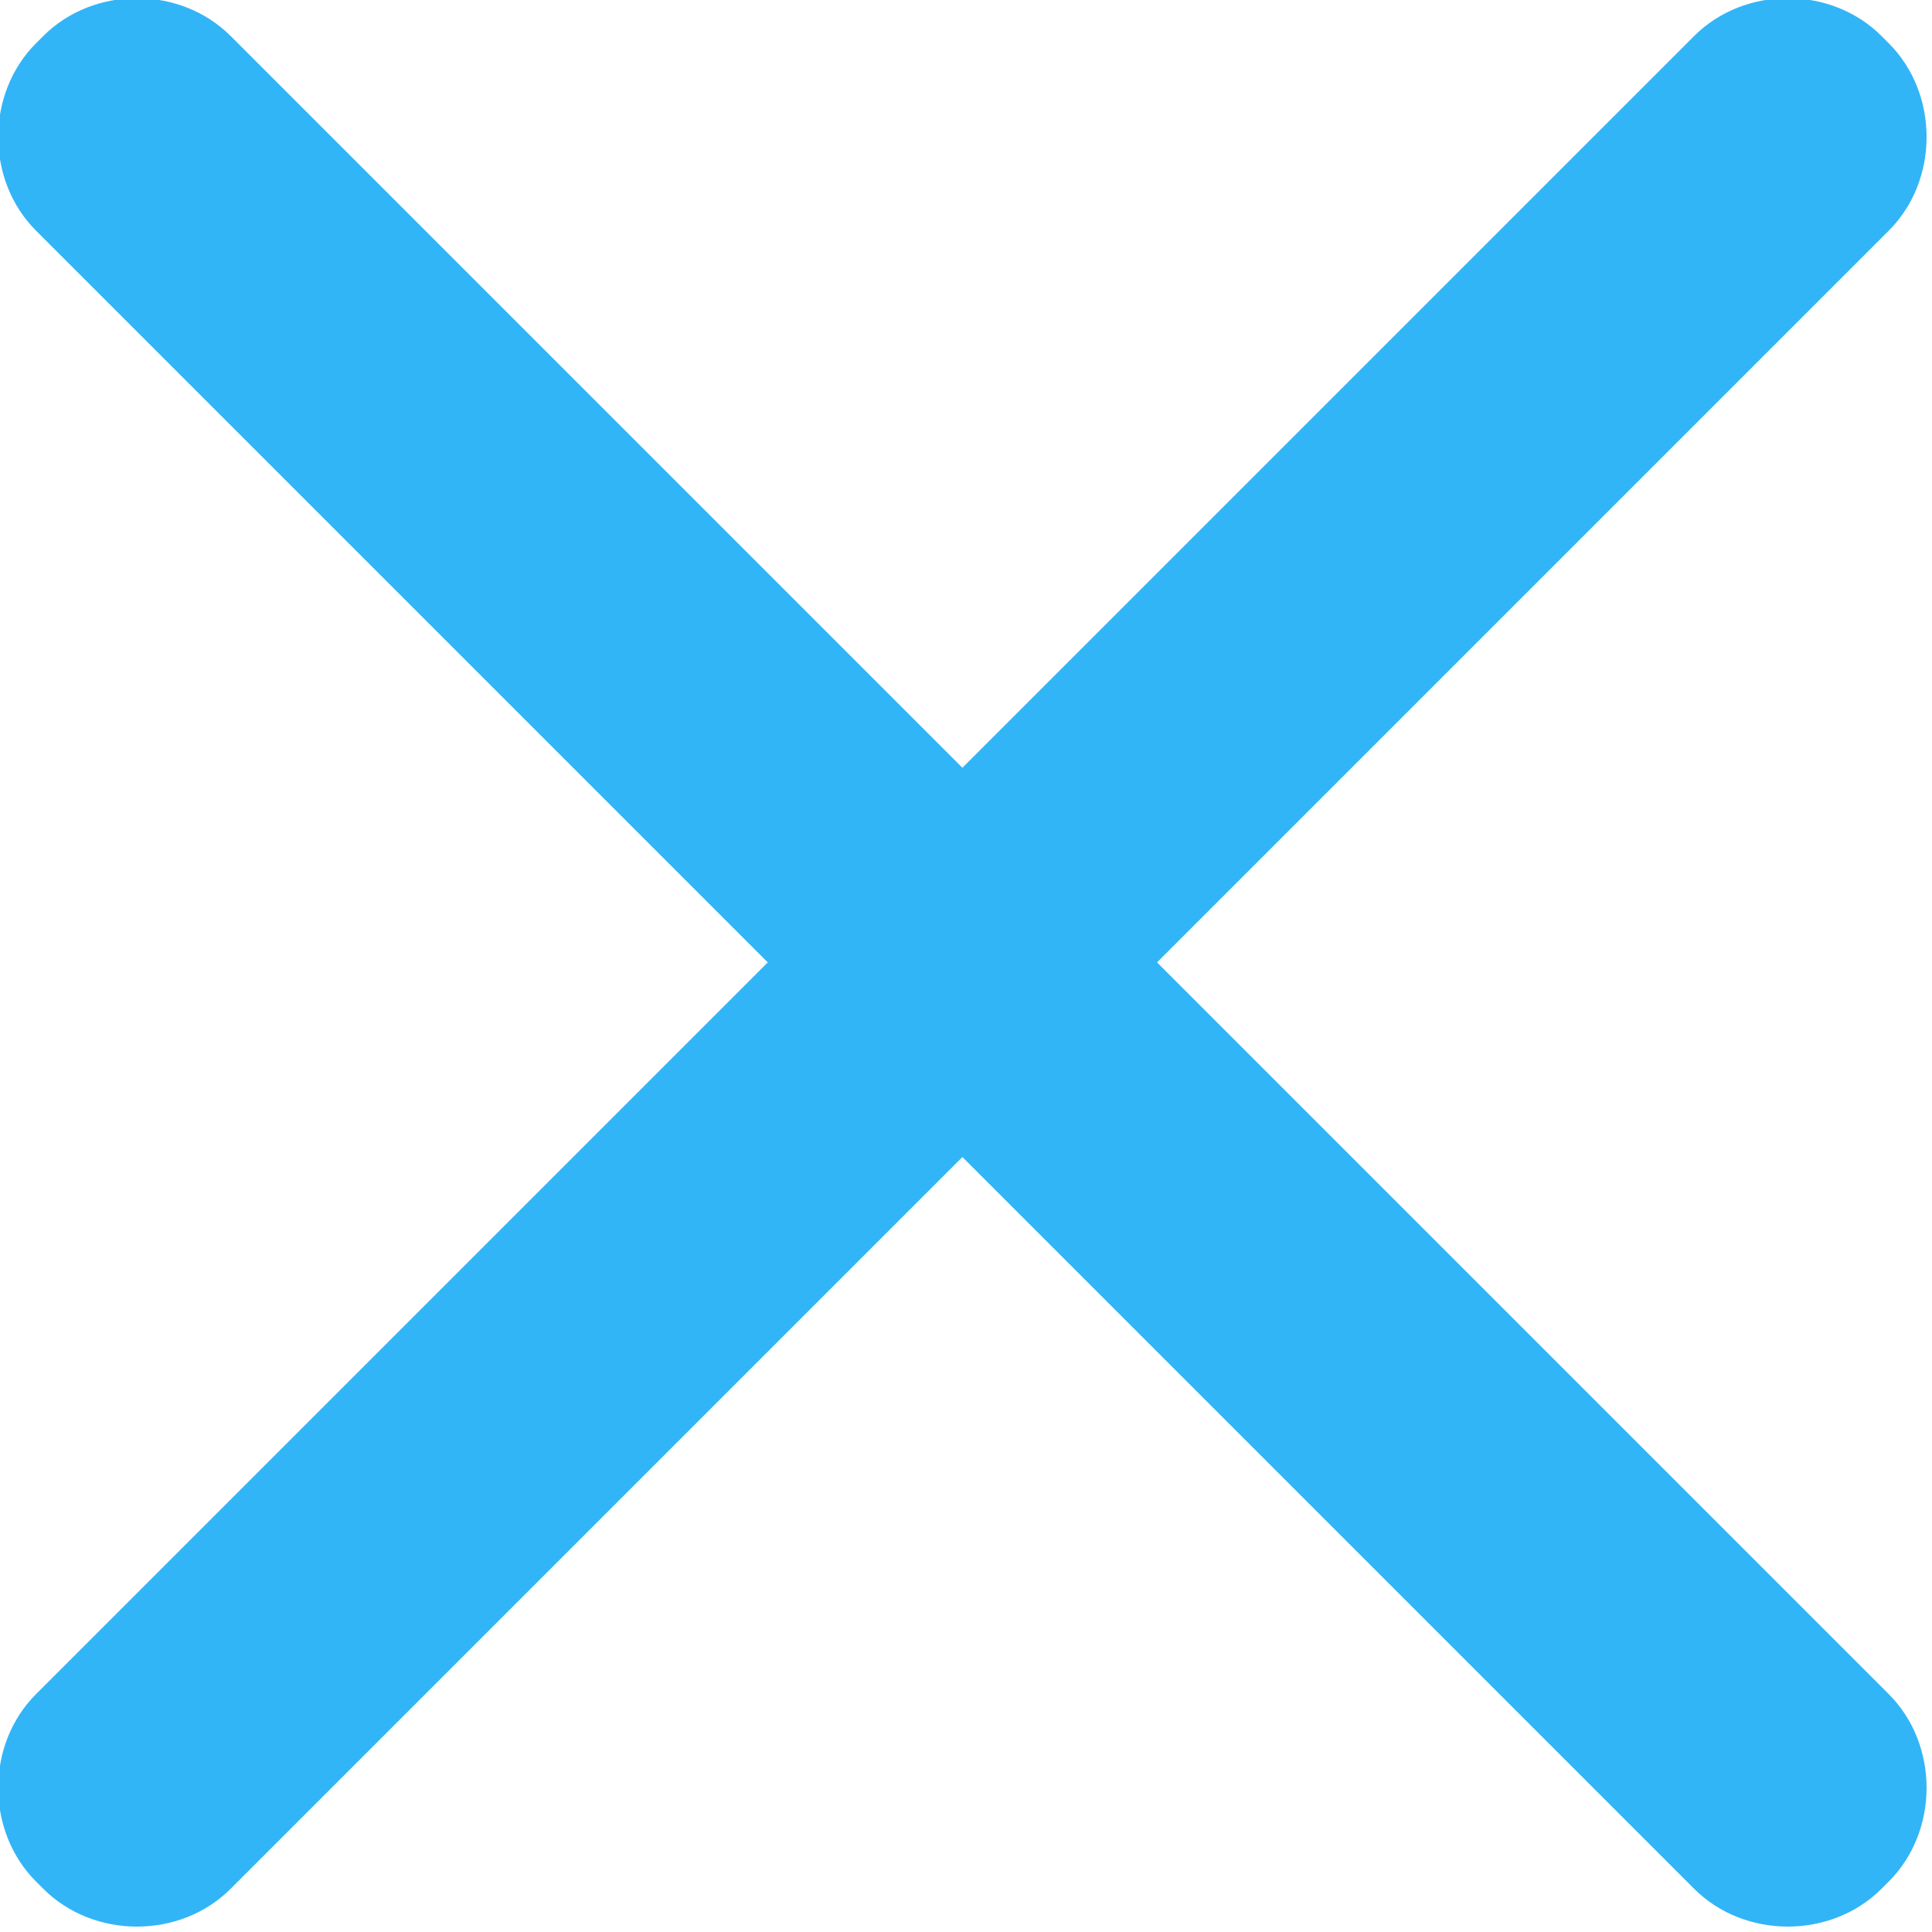
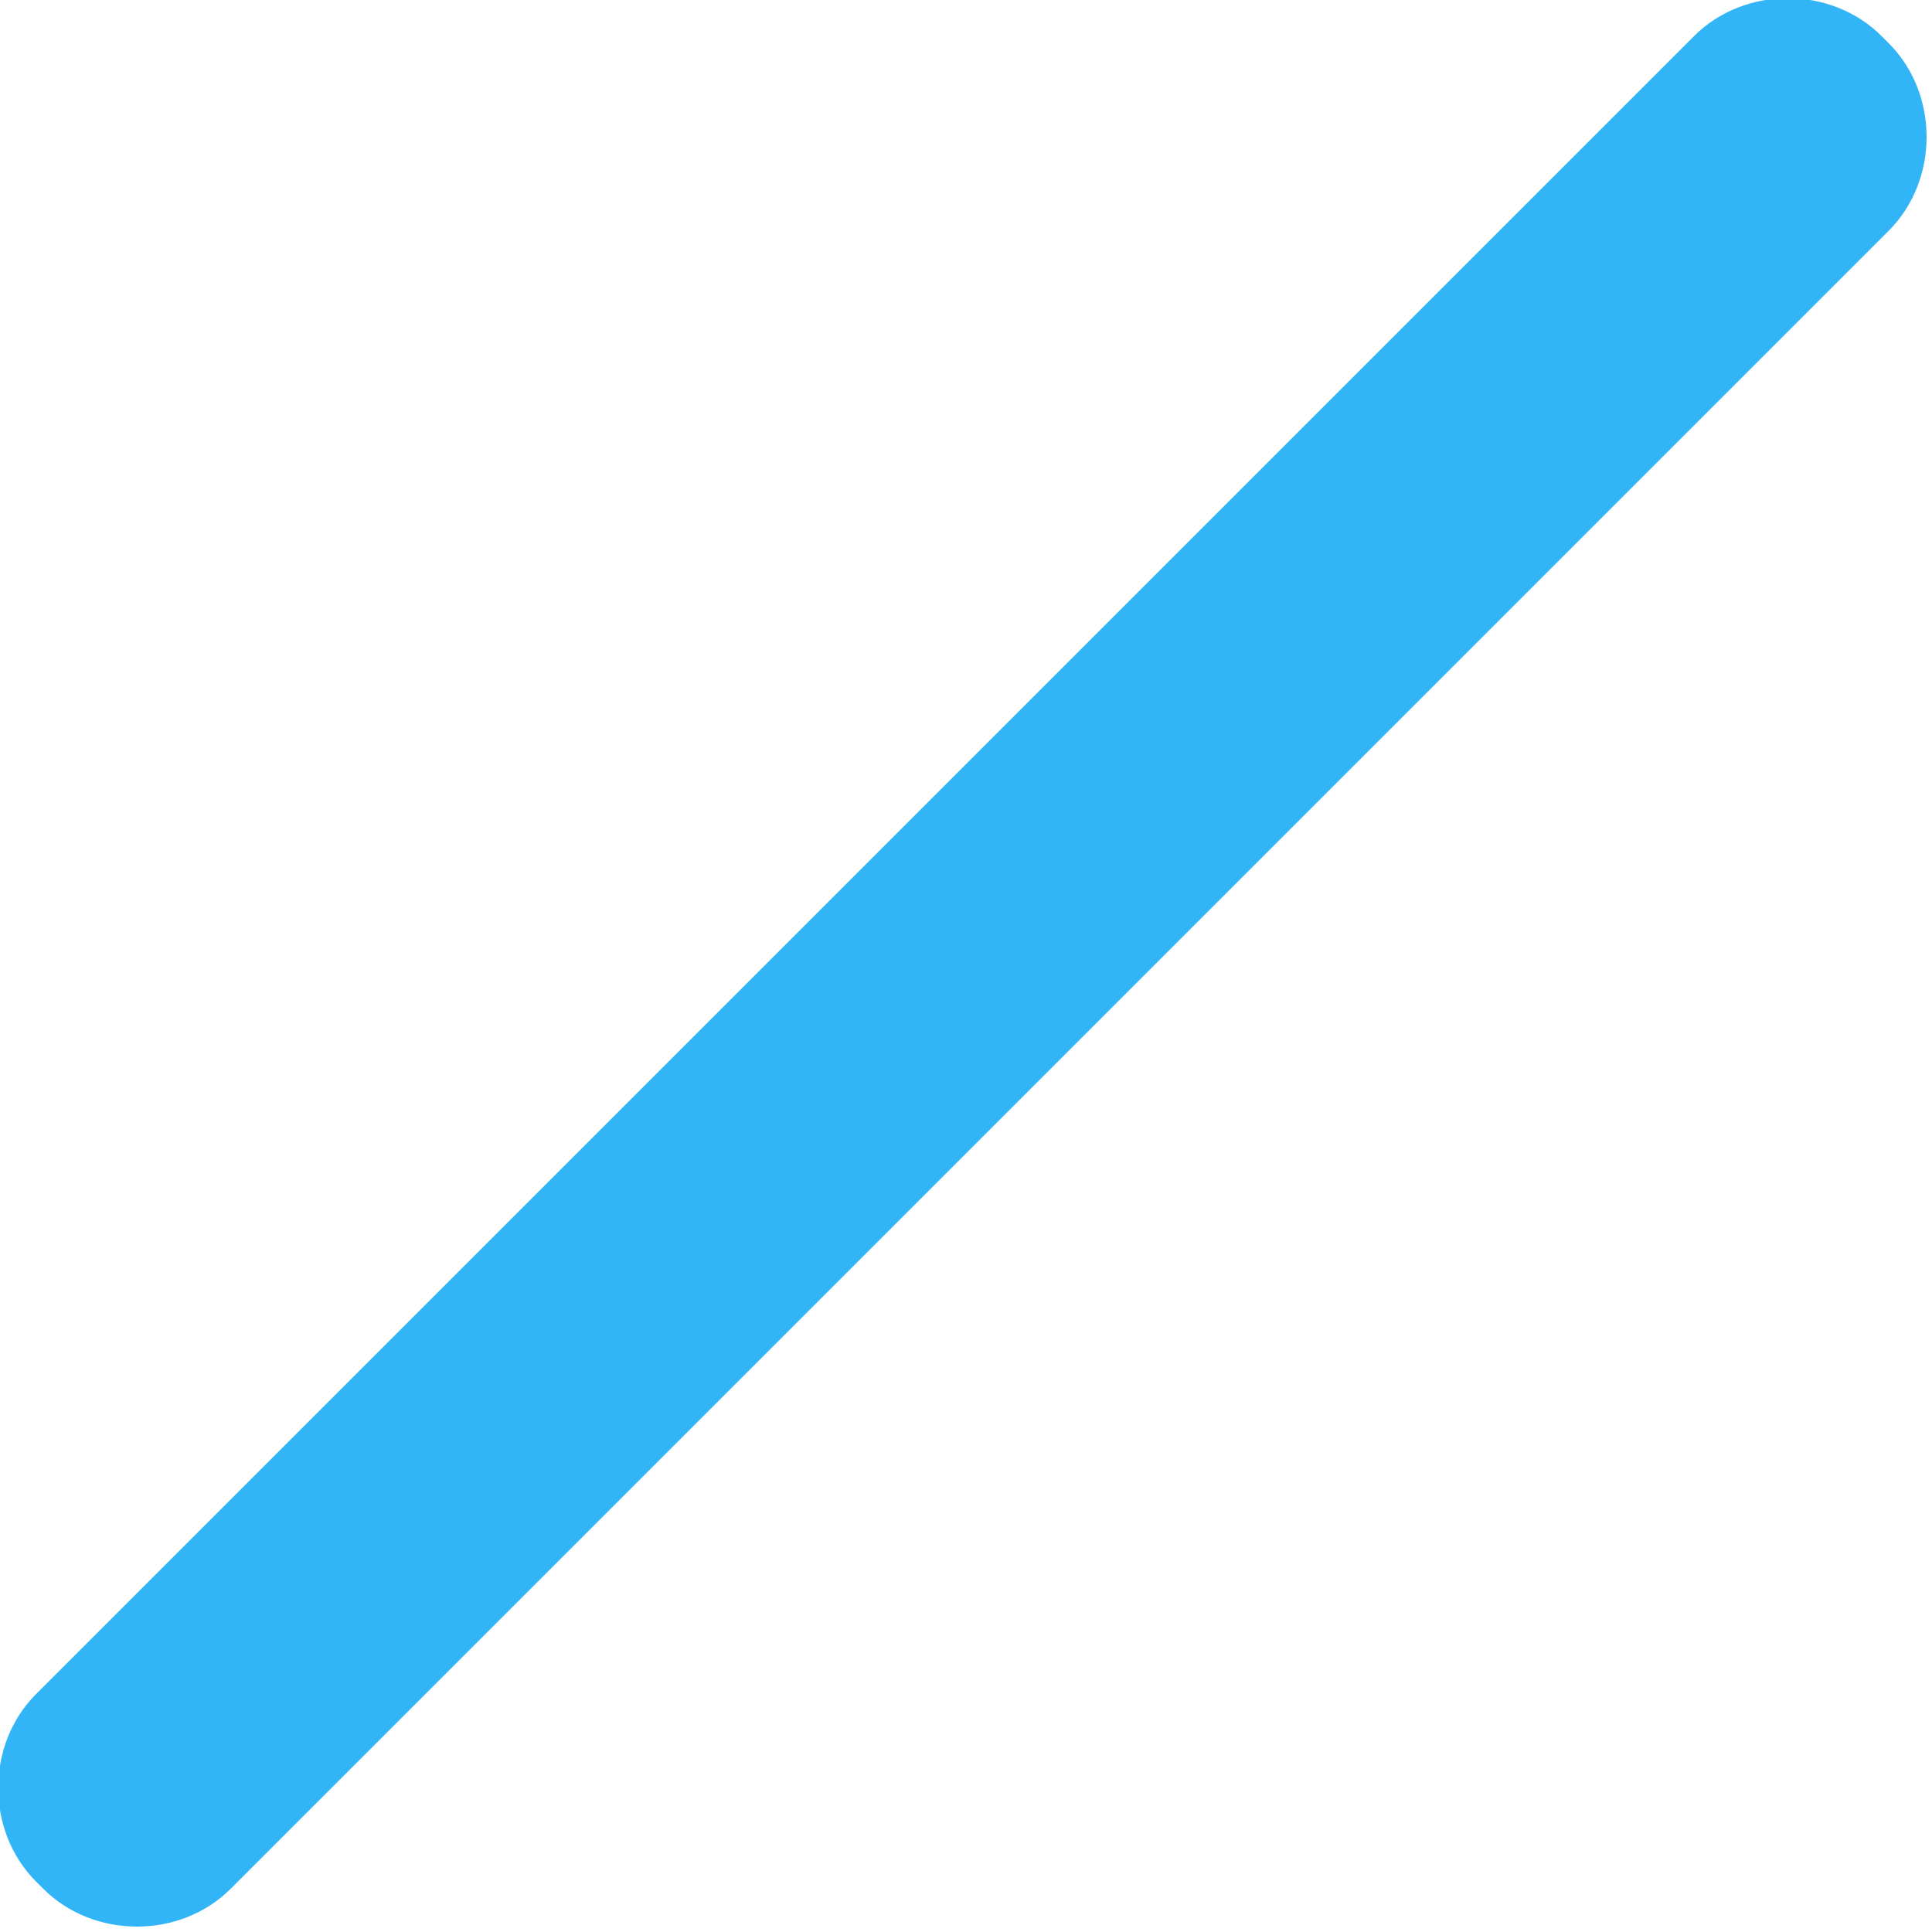
<svg xmlns="http://www.w3.org/2000/svg" version="1.1" id="Capa_1" x="0px" y="0px" viewBox="0 0 26.8 26.8" style="enable-background:new 0 0 26.8 26.8;" xml:space="preserve">
  <style type="text/css">
	.st0{fill:#31B5F7;}
</style>
  <g>
    <path class="st0" d="M0.5,23.5l23-23c0.7-0.7,1.9-0.7,2.6,0l0.1,0.1c0.7,0.7,0.7,1.9,0,2.6l-23,23c-0.7,0.7-1.9,0.7-2.6,0l-0.1-0.1   C-0.2,25.4-0.2,24.2,0.5,23.5z" />
-     <path class="st0" d="M23.5,26.2l-23-23c-0.7-0.7-0.7-1.9,0-2.6l0.1-0.1c0.7-0.7,1.9-0.7,2.6,0l23,23c0.7,0.7,0.7,1.9,0,2.6   l-0.1,0.1C25.4,26.9,24.2,26.9,23.5,26.2z" />
  </g>
</svg>